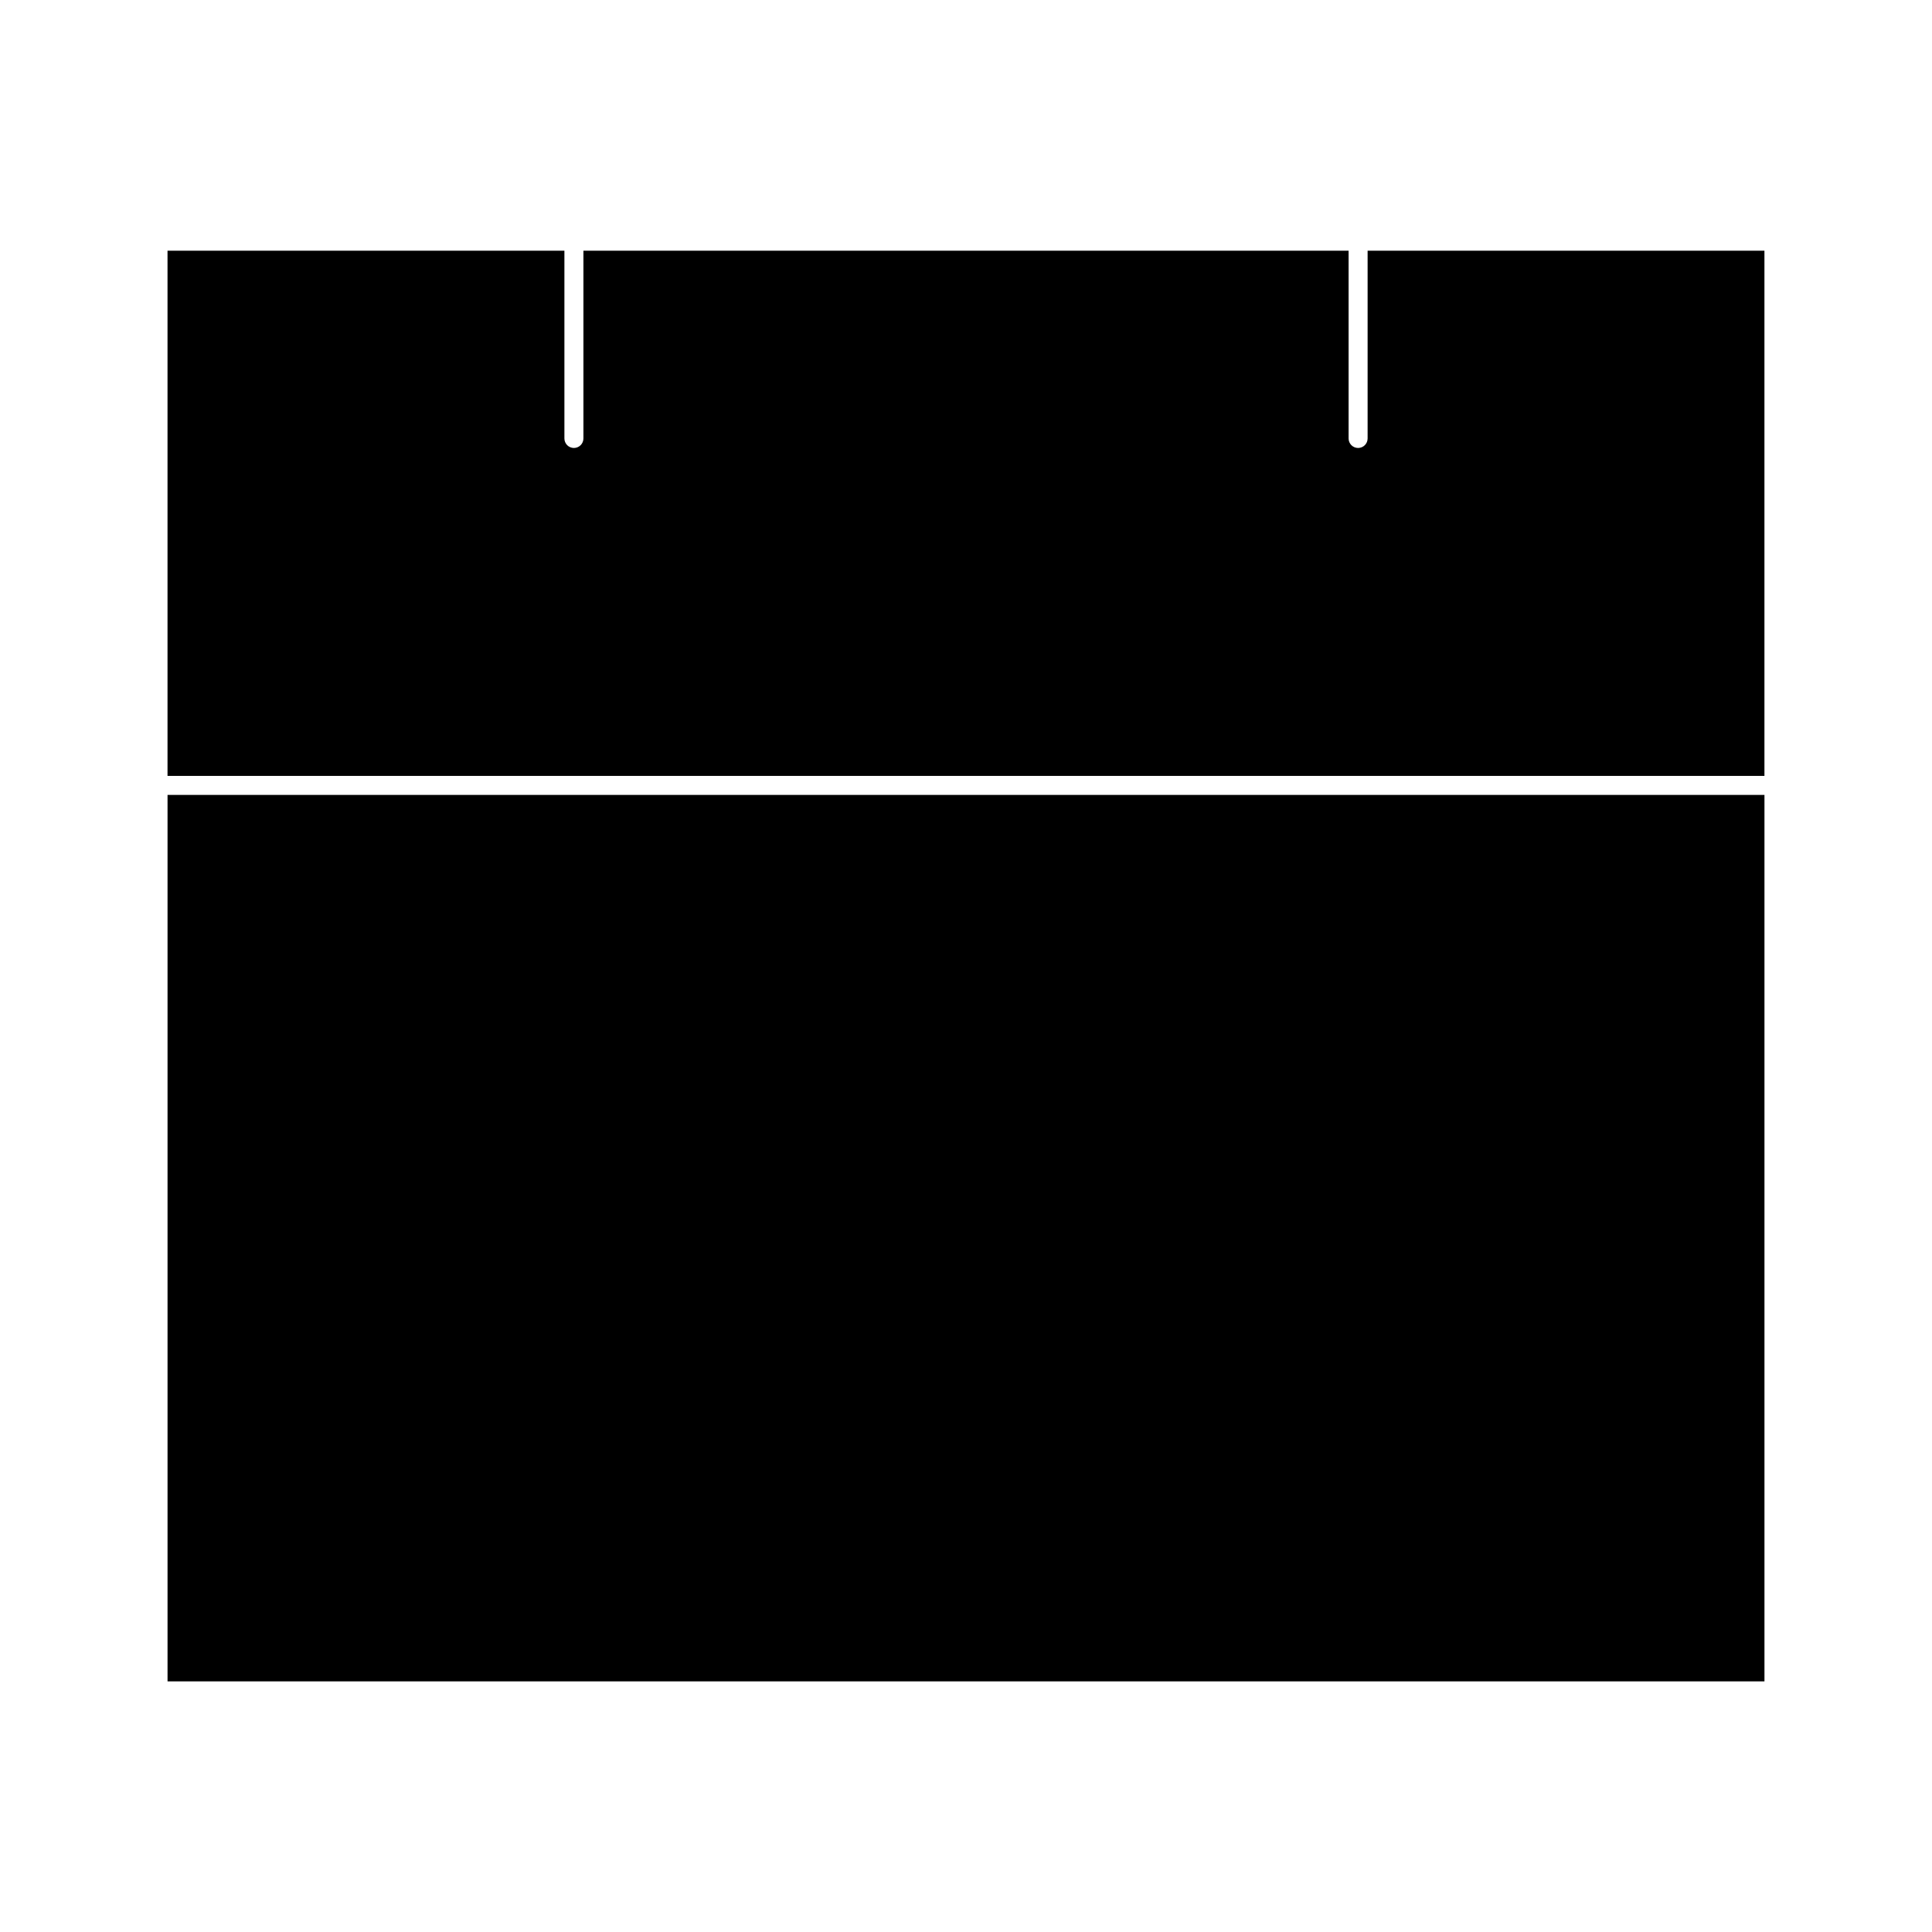
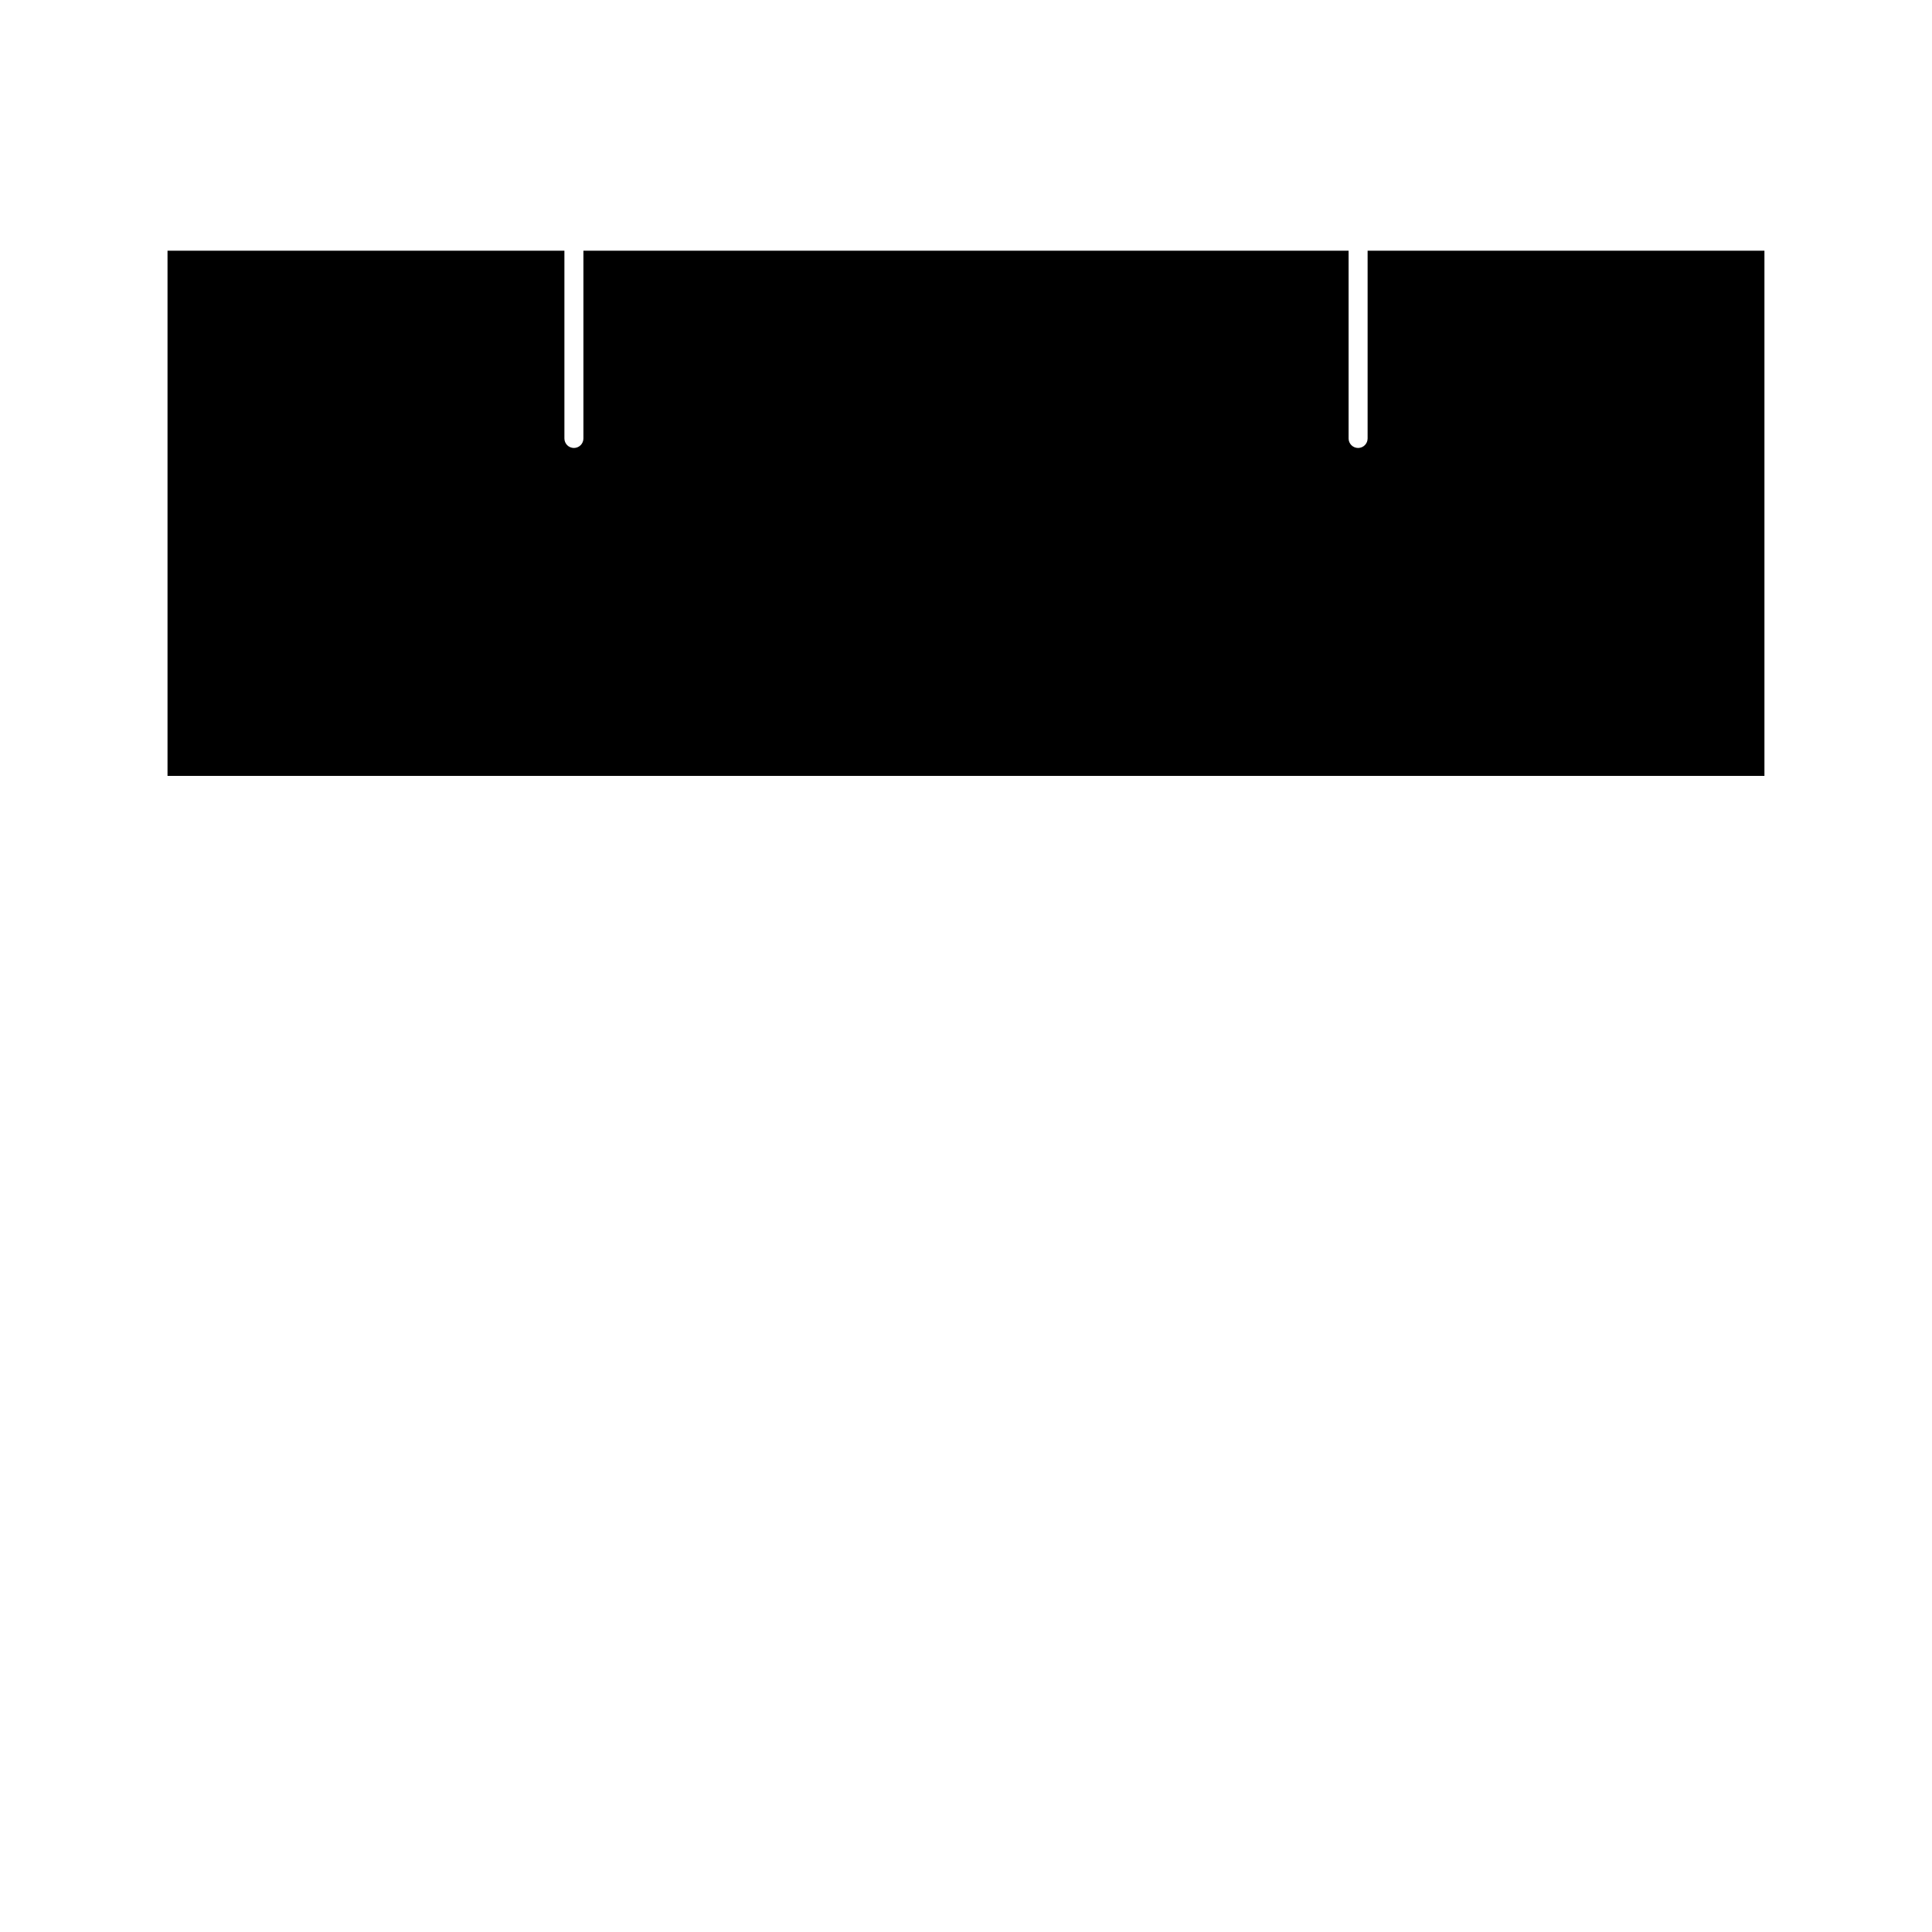
<svg xmlns="http://www.w3.org/2000/svg" fill="#000000" width="800px" height="800px" version="1.1" viewBox="144 144 512 512">
  <g>
-     <path d="m188.4 354.66h423.2v234.92h-423.2z" />
    <path d="m506.43 210.43v49.766c0 1.391-1.129 2.519-2.519 2.519-1.391 0-2.519-1.129-2.519-2.519v-49.766h-202.78v49.766c0 1.391-1.129 2.519-2.519 2.519s-2.519-1.129-2.519-2.519v-49.766h-105.18v139.19h423.2v-139.19z" />
  </g>
</svg>